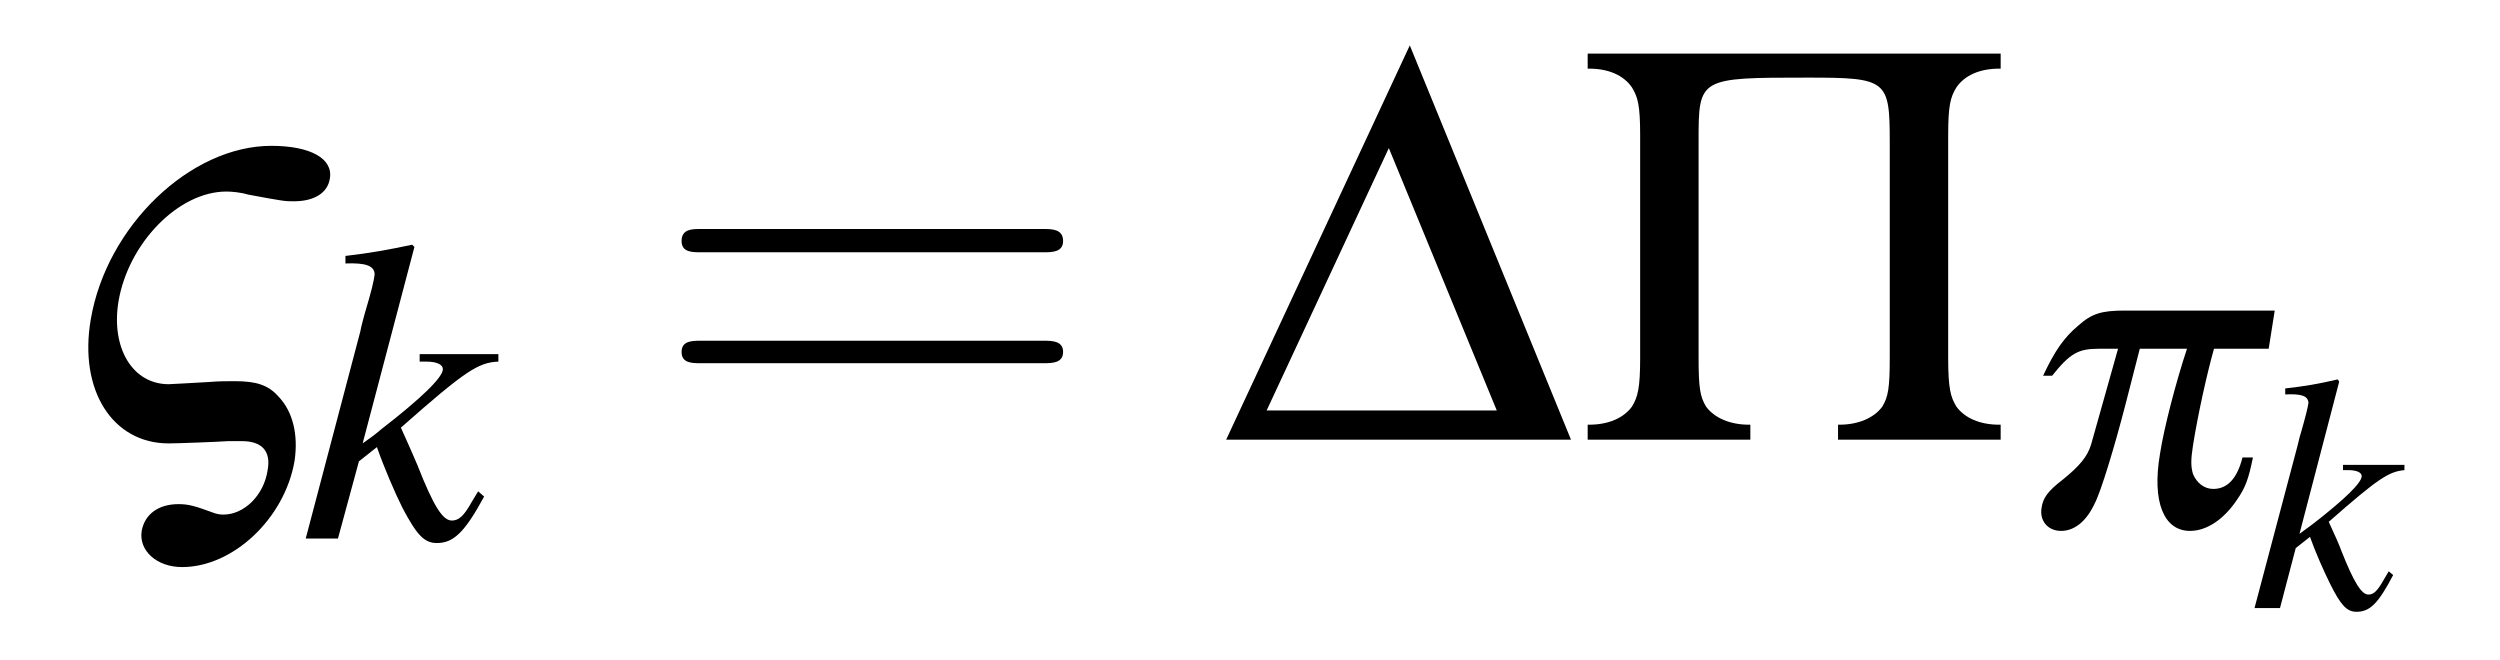
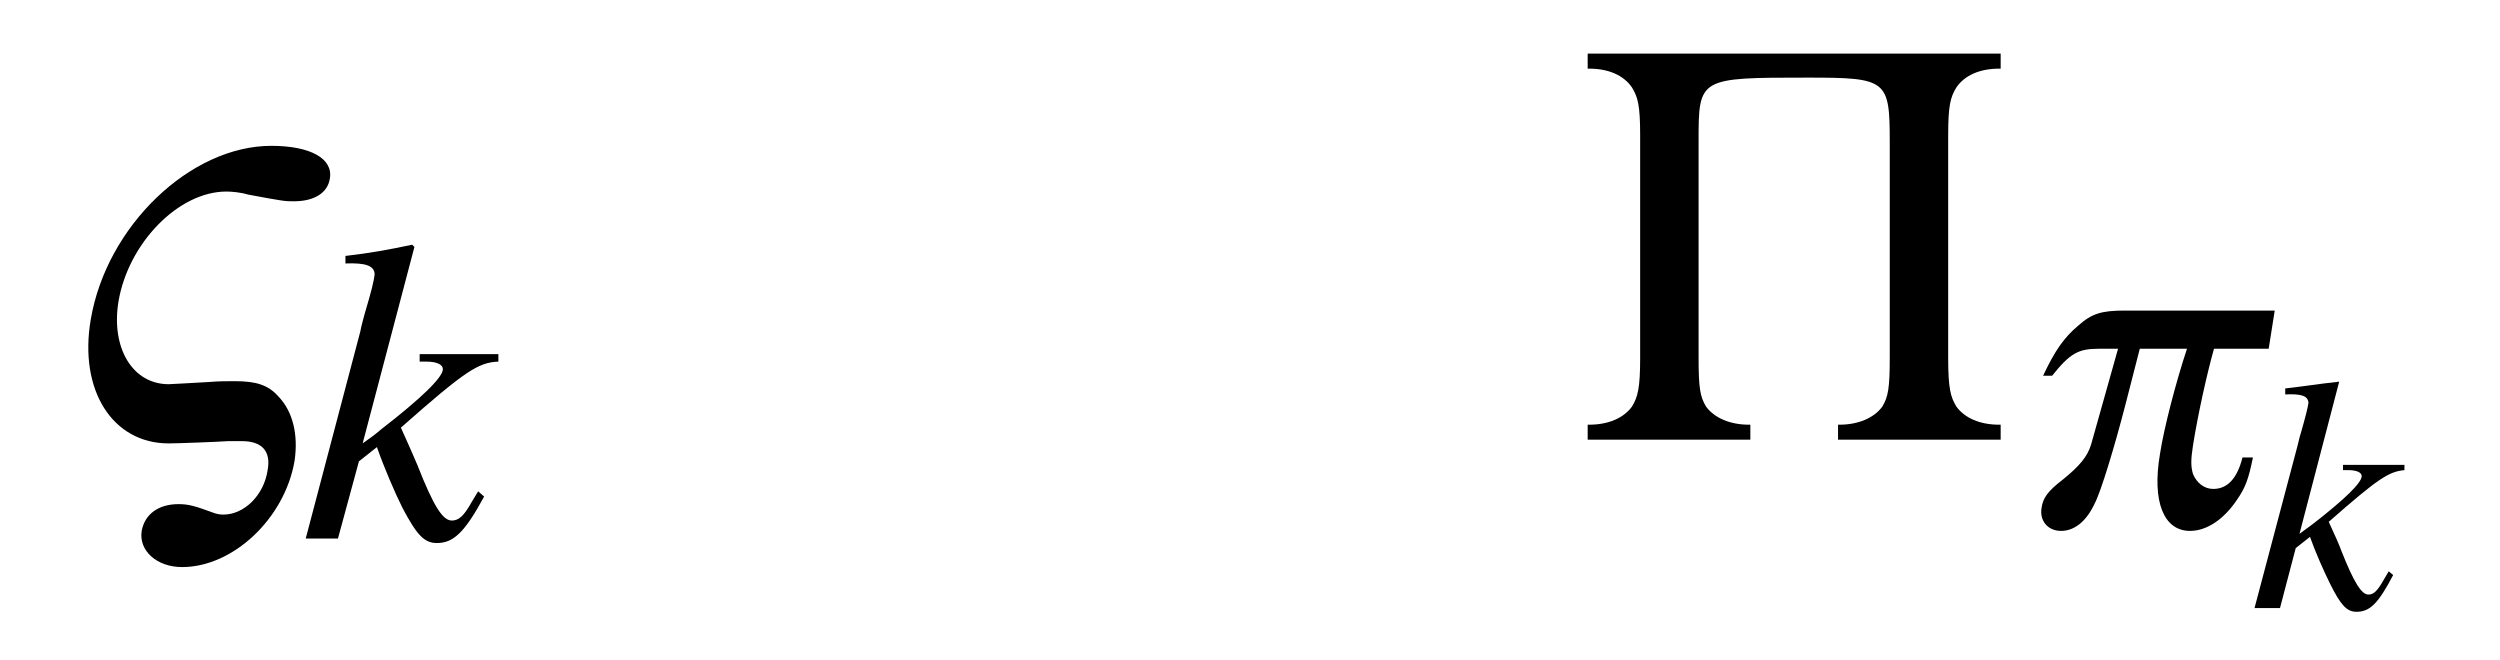
<svg xmlns="http://www.w3.org/2000/svg" xmlns:xlink="http://www.w3.org/1999/xlink" viewBox="0 0 52.114 13.752" version="1.2">
  <defs>
    <g>
      <symbol overflow="visible" id="glyph0-0">
-         <path style="stroke:none;" d="" />
-       </symbol>
+         </symbol>
      <symbol overflow="visible" id="glyph0-1">
        <path style="stroke:none;" d="M 3.719 -5.172 C 3.828 -5.172 4.016 -5.156 4.172 -5.109 C 4.922 -4.969 4.938 -4.969 5.125 -4.969 C 5.547 -4.969 5.828 -5.141 5.875 -5.438 C 5.953 -5.859 5.469 -6.125 4.656 -6.125 C 2.969 -6.125 1.219 -4.453 0.891 -2.5 C 0.641 -1.031 1.344 0.078 2.516 0.078 C 2.688 0.078 3.531 0.047 3.75 0.031 C 3.891 0.031 4 0.031 4.047 0.031 C 4.453 0.031 4.656 0.234 4.578 0.641 C 4.5 1.156 4.094 1.562 3.656 1.562 C 3.578 1.562 3.516 1.547 3.469 1.531 C 3.047 1.375 2.922 1.344 2.719 1.344 C 2.312 1.344 2.016 1.547 1.953 1.906 C 1.891 2.312 2.266 2.656 2.797 2.656 C 3.859 2.656 4.938 1.641 5.141 0.438 C 5.219 -0.094 5.109 -0.578 4.812 -0.891 C 4.594 -1.141 4.344 -1.219 3.891 -1.219 C 3.734 -1.219 3.547 -1.219 3.375 -1.203 C 3.109 -1.188 2.562 -1.156 2.516 -1.156 C 1.766 -1.156 1.312 -1.906 1.469 -2.875 C 1.672 -4.094 2.719 -5.172 3.719 -5.172 Z M 3.719 -5.172 " />
      </symbol>
      <symbol overflow="visible" id="glyph1-0">
        <path style="stroke:none;" d="" />
      </symbol>
      <symbol overflow="visible" id="glyph1-1">
        <path style="stroke:none;" d="M 3.719 -0.984 L 3.578 -0.75 C 3.422 -0.469 3.312 -0.375 3.172 -0.375 C 2.984 -0.375 2.797 -0.656 2.453 -1.531 C 2.406 -1.641 2.266 -1.969 2.109 -2.312 C 3.438 -3.484 3.719 -3.672 4.141 -3.688 L 4.141 -3.844 L 2.5 -3.844 L 2.5 -3.688 L 2.641 -3.688 C 2.859 -3.688 2.984 -3.625 2.984 -3.531 C 2.984 -3.359 2.531 -2.922 1.703 -2.281 C 1.578 -2.172 1.469 -2.094 1.312 -1.984 L 2.391 -6.078 L 2.344 -6.125 C 1.828 -6.016 1.484 -5.953 0.953 -5.891 L 0.953 -5.734 C 1.375 -5.75 1.547 -5.688 1.562 -5.516 C 1.547 -5.359 1.484 -5.125 1.359 -4.703 C 1.328 -4.578 1.297 -4.484 1.281 -4.406 L 1.266 -4.328 L 0.125 0 L 0.797 0 L 1.234 -1.609 L 1.609 -1.906 C 1.75 -1.5 1.984 -0.953 2.141 -0.641 C 2.438 -0.078 2.594 0.094 2.859 0.094 C 3.203 0.094 3.438 -0.125 3.844 -0.875 Z M 3.719 -0.984 " />
      </symbol>
      <symbol overflow="visible" id="glyph2-0">
-         <path style="stroke:none;" d="" />
-       </symbol>
+         </symbol>
      <symbol overflow="visible" id="glyph2-1">
-         <path style="stroke:none;" d="M 8.219 -3.906 C 8.391 -3.906 8.625 -3.906 8.625 -4.141 C 8.625 -4.391 8.391 -4.391 8.219 -4.391 L 1.062 -4.391 C 0.891 -4.391 0.672 -4.391 0.672 -4.141 C 0.672 -3.906 0.891 -3.906 1.078 -3.906 Z M 8.219 -1.594 C 8.391 -1.594 8.625 -1.594 8.625 -1.828 C 8.625 -2.062 8.391 -2.062 8.219 -2.062 L 1.078 -2.062 C 0.891 -2.062 0.672 -2.062 0.672 -1.828 C 0.672 -1.594 0.891 -1.594 1.062 -1.594 Z M 8.219 -1.594 " />
-       </symbol>
+         </symbol>
      <symbol overflow="visible" id="glyph3-0">
-         <path style="stroke:none;" d="" />
-       </symbol>
+         </symbol>
      <symbol overflow="visible" id="glyph3-1">
-         <path style="stroke:none;" d="M 0.078 0 L 7.266 0 L 3.906 -8.219 Z M 0.922 -0.609 L 3.469 -6.078 L 5.719 -0.609 Z M 0.922 -0.609 " />
-       </symbol>
+         </symbol>
      <symbol overflow="visible" id="glyph3-2">
        <path style="stroke:none;" d="M 0.297 -7.734 L 0.328 -7.734 C 0.734 -7.734 1.047 -7.594 1.219 -7.344 C 1.344 -7.141 1.391 -6.969 1.391 -6.344 L 1.391 -1.703 C 1.391 -1.078 1.344 -0.891 1.219 -0.688 C 1.047 -0.453 0.734 -0.312 0.328 -0.312 L 0.297 -0.312 L 0.297 0 L 3.688 0 L 3.688 -0.312 L 3.656 -0.312 C 3.266 -0.312 2.938 -0.453 2.766 -0.688 C 2.641 -0.891 2.609 -1.078 2.609 -1.703 L 2.609 -6.219 C 2.609 -7.547 2.609 -7.547 4.891 -7.547 C 6.531 -7.547 6.594 -7.5 6.594 -6.219 L 6.594 -1.703 C 6.594 -1.078 6.562 -0.891 6.438 -0.688 C 6.266 -0.453 5.938 -0.312 5.547 -0.312 L 5.516 -0.312 L 5.516 0 L 8.906 0 L 8.906 -0.312 L 8.875 -0.312 C 8.469 -0.312 8.156 -0.453 7.984 -0.688 C 7.859 -0.891 7.812 -1.078 7.812 -1.703 L 7.812 -6.344 C 7.812 -6.969 7.859 -7.141 7.984 -7.344 C 8.156 -7.594 8.469 -7.734 8.875 -7.734 L 8.906 -7.734 L 8.906 -8.047 L 0.297 -8.047 Z M 0.297 -7.734 " />
      </symbol>
      <symbol overflow="visible" id="glyph4-0">
        <path style="stroke:none;" d="" />
      </symbol>
      <symbol overflow="visible" id="glyph4-1">
        <path style="stroke:none;" d="M 0.797 -3.125 C 1.172 -3.594 1.344 -3.688 1.766 -3.688 L 2.172 -3.688 L 1.609 -1.688 C 1.531 -1.438 1.375 -1.25 1.031 -0.969 C 0.703 -0.719 0.609 -0.578 0.578 -0.375 C 0.531 -0.109 0.703 0.109 0.984 0.109 C 1.266 0.109 1.516 -0.094 1.688 -0.469 C 1.812 -0.703 2.094 -1.625 2.328 -2.531 L 2.625 -3.688 L 3.609 -3.688 C 3.375 -2.984 3.125 -2.016 3.047 -1.5 C 2.875 -0.5 3.125 0.109 3.672 0.109 C 4.016 0.109 4.375 -0.125 4.656 -0.547 C 4.828 -0.797 4.891 -0.969 4.984 -1.422 L 4.766 -1.422 C 4.656 -0.984 4.453 -0.766 4.156 -0.766 C 3.969 -0.766 3.812 -0.891 3.734 -1.078 C 3.688 -1.234 3.688 -1.375 3.734 -1.672 C 3.844 -2.359 4.031 -3.188 4.172 -3.688 L 5.312 -3.688 L 5.438 -4.484 L 2.312 -4.484 C 1.828 -4.484 1.625 -4.422 1.344 -4.172 C 1.047 -3.922 0.859 -3.656 0.609 -3.125 Z M 0.797 -3.125 " />
      </symbol>
      <symbol overflow="visible" id="glyph5-0">
        <path style="stroke:none;" d="" />
      </symbol>
      <symbol overflow="visible" id="glyph5-1">
-         <path style="stroke:none;" d="M 2.891 -0.766 L 2.781 -0.578 C 2.656 -0.359 2.578 -0.281 2.469 -0.281 C 2.328 -0.281 2.172 -0.516 1.906 -1.188 C 1.875 -1.281 1.766 -1.531 1.641 -1.797 C 2.672 -2.703 2.891 -2.844 3.219 -2.875 L 3.219 -2.984 L 1.938 -2.984 L 1.938 -2.875 L 2.047 -2.875 C 2.219 -2.875 2.328 -2.828 2.328 -2.75 C 2.328 -2.609 1.969 -2.266 1.328 -1.766 C 1.219 -1.688 1.141 -1.625 1.031 -1.547 L 1.859 -4.719 L 1.828 -4.766 C 1.422 -4.672 1.156 -4.625 0.734 -4.578 L 0.734 -4.453 C 1.078 -4.469 1.203 -4.422 1.219 -4.281 C 1.203 -4.172 1.156 -3.984 1.062 -3.656 C 1.031 -3.562 1.016 -3.484 1 -3.422 L 0.984 -3.359 L 0.094 0 L 0.625 0 L 0.953 -1.25 L 1.25 -1.484 C 1.359 -1.172 1.547 -0.75 1.672 -0.5 C 1.891 -0.062 2.016 0.078 2.219 0.078 C 2.5 0.078 2.672 -0.094 2.984 -0.688 Z M 2.891 -0.766 " />
+         <path style="stroke:none;" d="M 2.891 -0.766 L 2.781 -0.578 C 2.656 -0.359 2.578 -0.281 2.469 -0.281 C 2.328 -0.281 2.172 -0.516 1.906 -1.188 C 1.875 -1.281 1.766 -1.531 1.641 -1.797 C 2.672 -2.703 2.891 -2.844 3.219 -2.875 L 3.219 -2.984 L 1.938 -2.984 L 1.938 -2.875 L 2.047 -2.875 C 2.219 -2.875 2.328 -2.828 2.328 -2.75 C 2.328 -2.609 1.969 -2.266 1.328 -1.766 C 1.219 -1.688 1.141 -1.625 1.031 -1.547 L 1.859 -4.719 C 1.422 -4.672 1.156 -4.625 0.734 -4.578 L 0.734 -4.453 C 1.078 -4.469 1.203 -4.422 1.219 -4.281 C 1.203 -4.172 1.156 -3.984 1.062 -3.656 C 1.031 -3.562 1.016 -3.484 1 -3.422 L 0.984 -3.359 L 0.094 0 L 0.625 0 L 0.953 -1.25 L 1.25 -1.484 C 1.359 -1.172 1.547 -0.75 1.672 -0.5 C 1.891 -0.062 2.016 0.078 2.219 0.078 C 2.5 0.078 2.672 -0.094 2.984 -0.688 Z M 2.891 -0.766 " />
      </symbol>
    </g>
  </defs>
  <g id="surface1">
    <g style="fill:rgb(0%,0%,0%);fill-opacity:1;">
      <use xlink:href="#glyph0-1" x="1" y="9.165" />
    </g>
    <g style="fill:rgb(0%,0%,0%);fill-opacity:1;">
      <use xlink:href="#glyph1-1" x="6.248" y="11.226" />
    </g>
    <g style="fill:rgb(0%,0%,0%);fill-opacity:1;">
      <use xlink:href="#glyph2-1" x="13.536" y="9.165" />
    </g>
    <g style="fill:rgb(0%,0%,0%);fill-opacity:1;">
      <use xlink:href="#glyph3-1" x="25.482" y="9.165" />
      <use xlink:href="#glyph3-2" x="32.799" y="9.165" />
    </g>
    <g style="fill:rgb(0%,0%,0%);fill-opacity:1;">
      <use xlink:href="#glyph4-1" x="41.98" y="10.958" />
    </g>
    <g style="fill:rgb(0%,0%,0%);fill-opacity:1;">
      <use xlink:href="#glyph5-1" x="46.903" y="12.675" />
    </g>
  </g>
</svg>